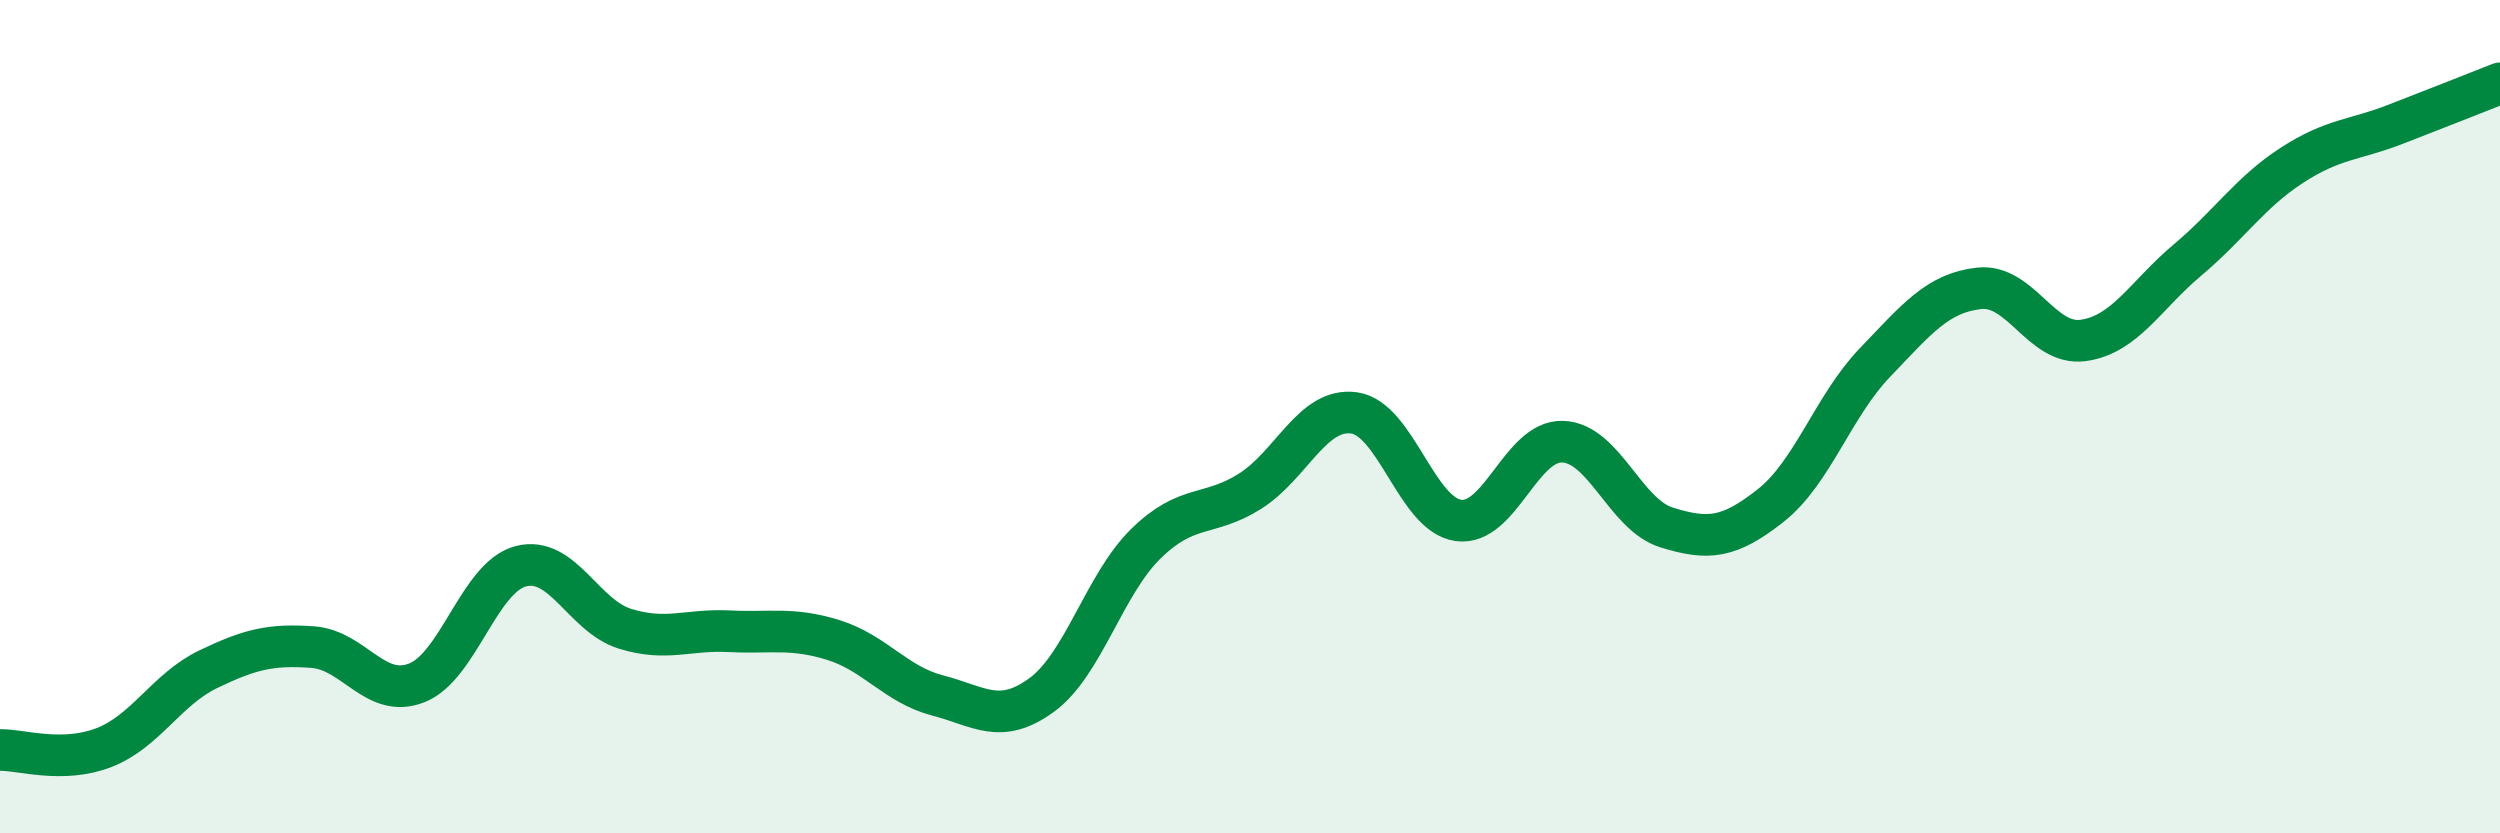
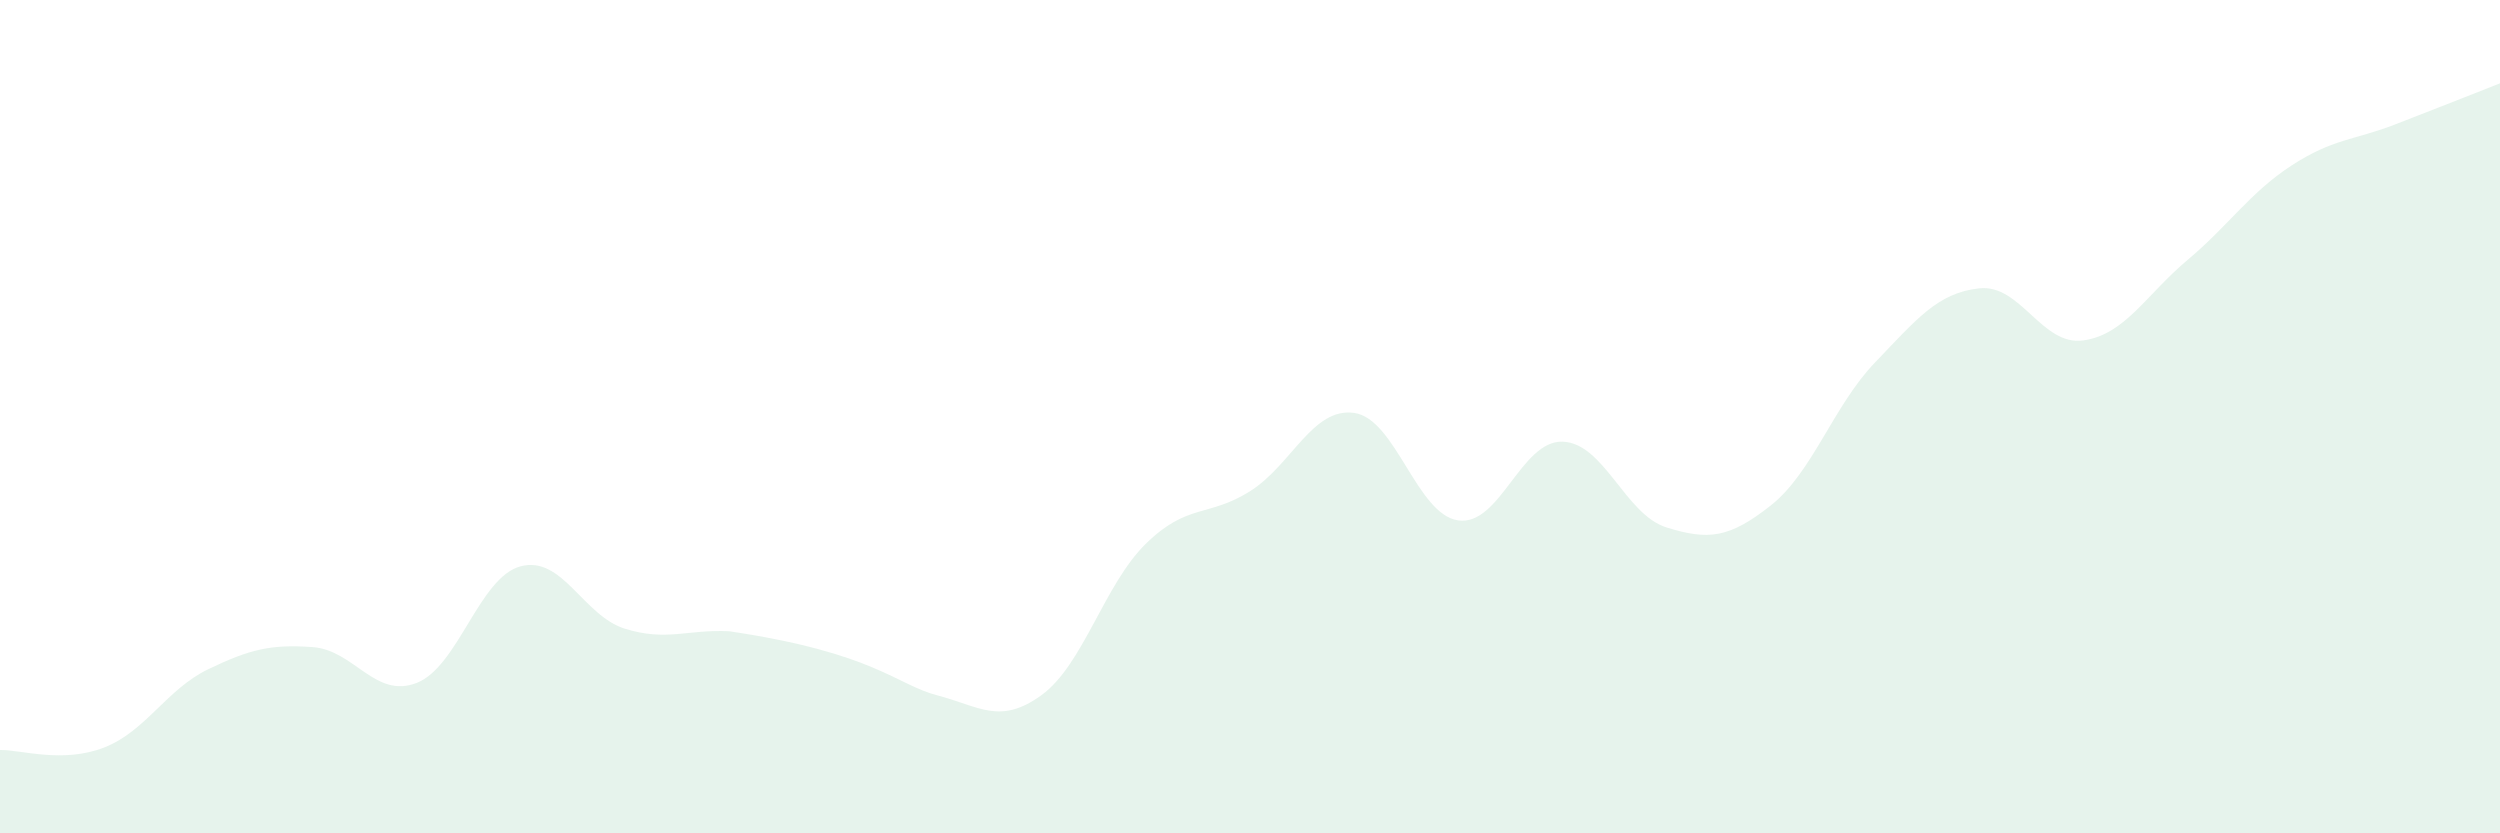
<svg xmlns="http://www.w3.org/2000/svg" width="60" height="20" viewBox="0 0 60 20">
-   <path d="M 0,18 C 0.5,17.99 1.5,18.33 2.5,17.94 C 3.5,17.55 4,16.54 5,16.06 C 6,15.58 6.5,15.46 7.5,15.53 C 8.5,15.6 9,16.78 10,16.39 C 11,16 11.5,13.85 12.5,13.59 C 13.5,13.33 14,14.78 15,15.09 C 16,15.4 16.5,15.1 17.5,15.15 C 18.5,15.2 19,15.05 20,15.36 C 21,15.67 21.5,16.43 22.5,16.69 C 23.5,16.95 24,17.41 25,16.68 C 26,15.95 26.5,14.03 27.5,13.05 C 28.5,12.07 29,12.42 30,11.79 C 31,11.16 31.5,9.77 32.5,9.91 C 33.5,10.05 34,12.35 35,12.49 C 36,12.63 36.5,10.57 37.5,10.6 C 38.5,10.63 39,12.35 40,12.66 C 41,12.97 41.5,12.92 42.5,12.13 C 43.5,11.34 44,9.74 45,8.7 C 46,7.66 46.5,7.03 47.5,6.92 C 48.5,6.81 49,8.31 50,8.17 C 51,8.03 51.5,7.08 52.5,6.24 C 53.5,5.4 54,4.62 55,3.97 C 56,3.32 56.5,3.37 57.5,2.98 C 58.5,2.59 59.5,2.2 60,2L60 20L0 20Z" fill="#008740" opacity="0.1" stroke-linecap="round" stroke-linejoin="round" />
-   <path d="M 0,18 C 0.5,17.99 1.5,18.33 2.5,17.94 C 3.5,17.55 4,16.54 5,16.06 C 6,15.58 6.5,15.46 7.5,15.53 C 8.5,15.6 9,16.78 10,16.39 C 11,16 11.5,13.85 12.5,13.59 C 13.5,13.33 14,14.78 15,15.09 C 16,15.4 16.5,15.1 17.5,15.15 C 18.5,15.2 19,15.05 20,15.36 C 21,15.67 21.5,16.43 22.5,16.69 C 23.5,16.95 24,17.41 25,16.68 C 26,15.95 26.5,14.03 27.5,13.05 C 28.5,12.07 29,12.42 30,11.79 C 31,11.16 31.5,9.77 32.5,9.91 C 33.5,10.05 34,12.35 35,12.49 C 36,12.63 36.5,10.57 37.5,10.6 C 38.5,10.63 39,12.35 40,12.66 C 41,12.97 41.5,12.92 42.5,12.13 C 43.5,11.34 44,9.74 45,8.7 C 46,7.66 46.5,7.03 47.5,6.92 C 48.5,6.81 49,8.31 50,8.17 C 51,8.03 51.5,7.08 52.5,6.24 C 53.5,5.4 54,4.62 55,3.97 C 56,3.32 56.5,3.37 57.5,2.98 C 58.5,2.59 59.5,2.2 60,2" stroke="#008740" stroke-width="1" fill="none" stroke-linecap="round" stroke-linejoin="round" />
+   <path d="M 0,18 C 0.5,17.99 1.5,18.33 2.5,17.94 C 3.5,17.55 4,16.54 5,16.06 C 6,15.58 6.5,15.46 7.5,15.53 C 8.5,15.6 9,16.78 10,16.39 C 11,16 11.5,13.85 12.5,13.59 C 13.5,13.33 14,14.78 15,15.09 C 16,15.4 16.5,15.1 17.5,15.15 C 21,15.67 21.5,16.43 22.5,16.69 C 23.5,16.95 24,17.41 25,16.68 C 26,15.95 26.5,14.03 27.5,13.05 C 28.5,12.07 29,12.42 30,11.79 C 31,11.16 31.5,9.77 32.5,9.91 C 33.5,10.05 34,12.35 35,12.49 C 36,12.63 36.5,10.57 37.5,10.6 C 38.5,10.63 39,12.35 40,12.66 C 41,12.97 41.5,12.92 42.5,12.13 C 43.5,11.34 44,9.74 45,8.7 C 46,7.66 46.5,7.03 47.5,6.92 C 48.5,6.81 49,8.31 50,8.17 C 51,8.03 51.5,7.08 52.5,6.24 C 53.5,5.4 54,4.62 55,3.97 C 56,3.32 56.5,3.37 57.5,2.98 C 58.5,2.59 59.5,2.2 60,2L60 20L0 20Z" fill="#008740" opacity="0.1" stroke-linecap="round" stroke-linejoin="round" />
</svg>